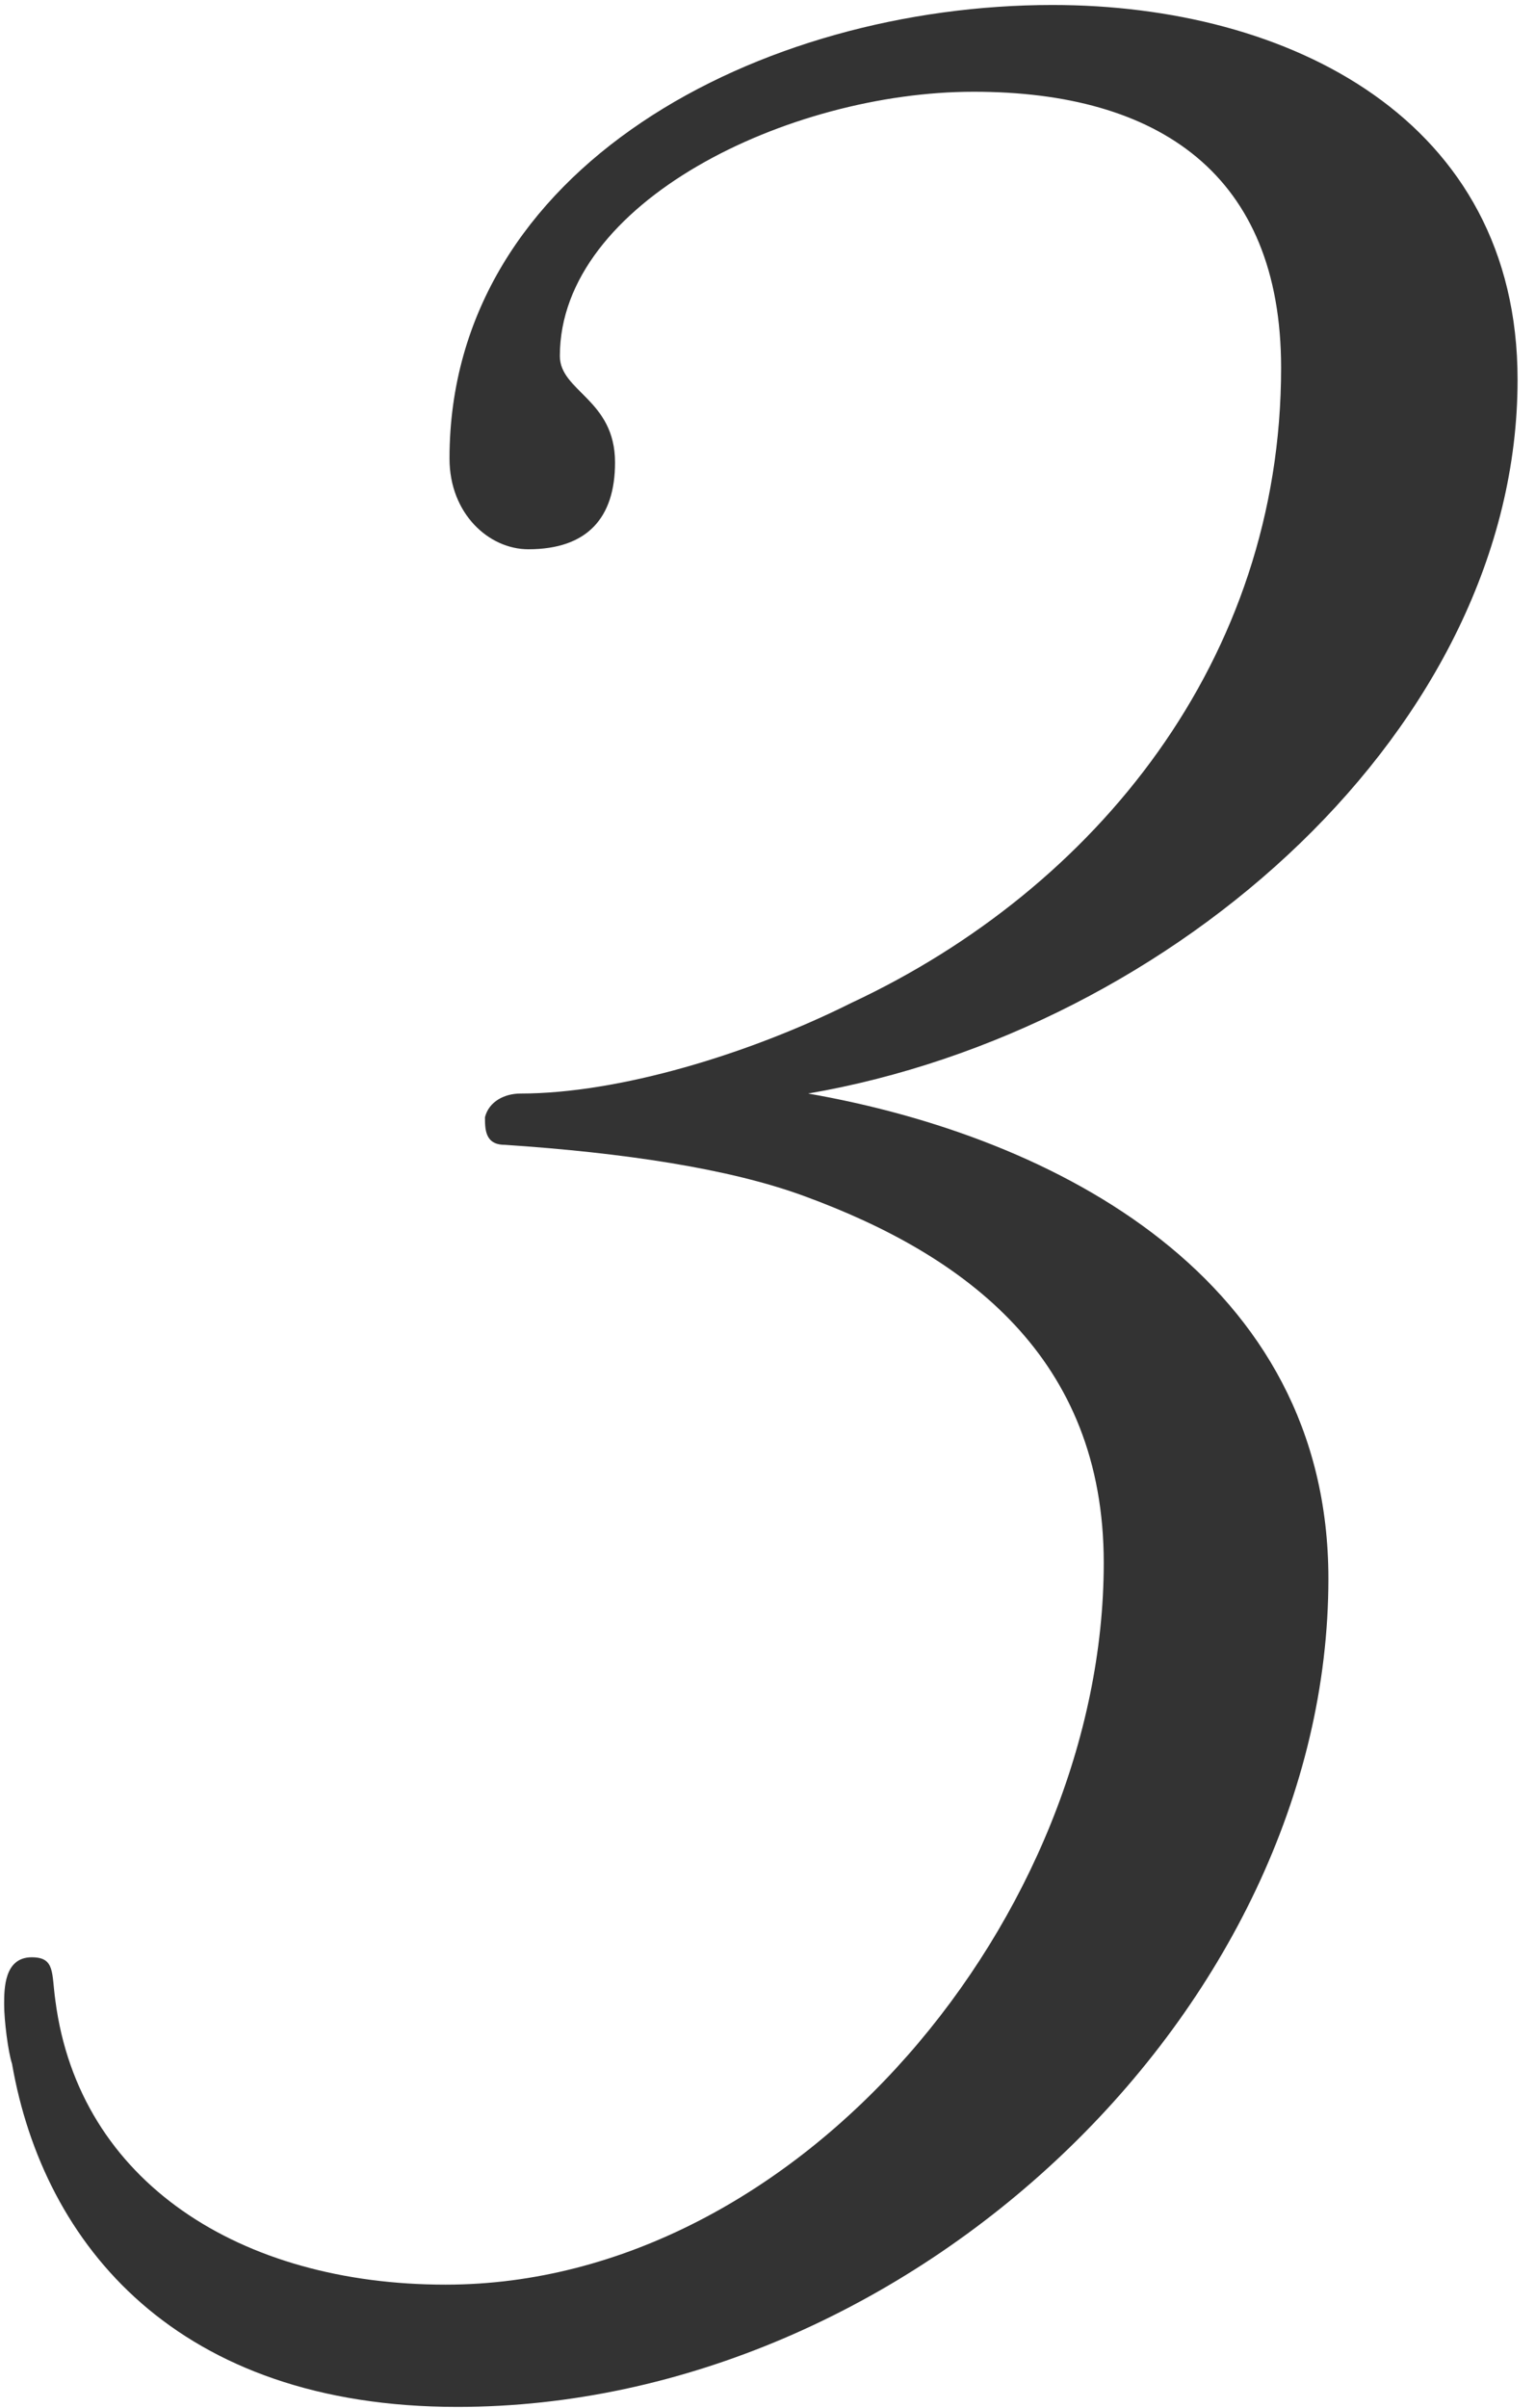
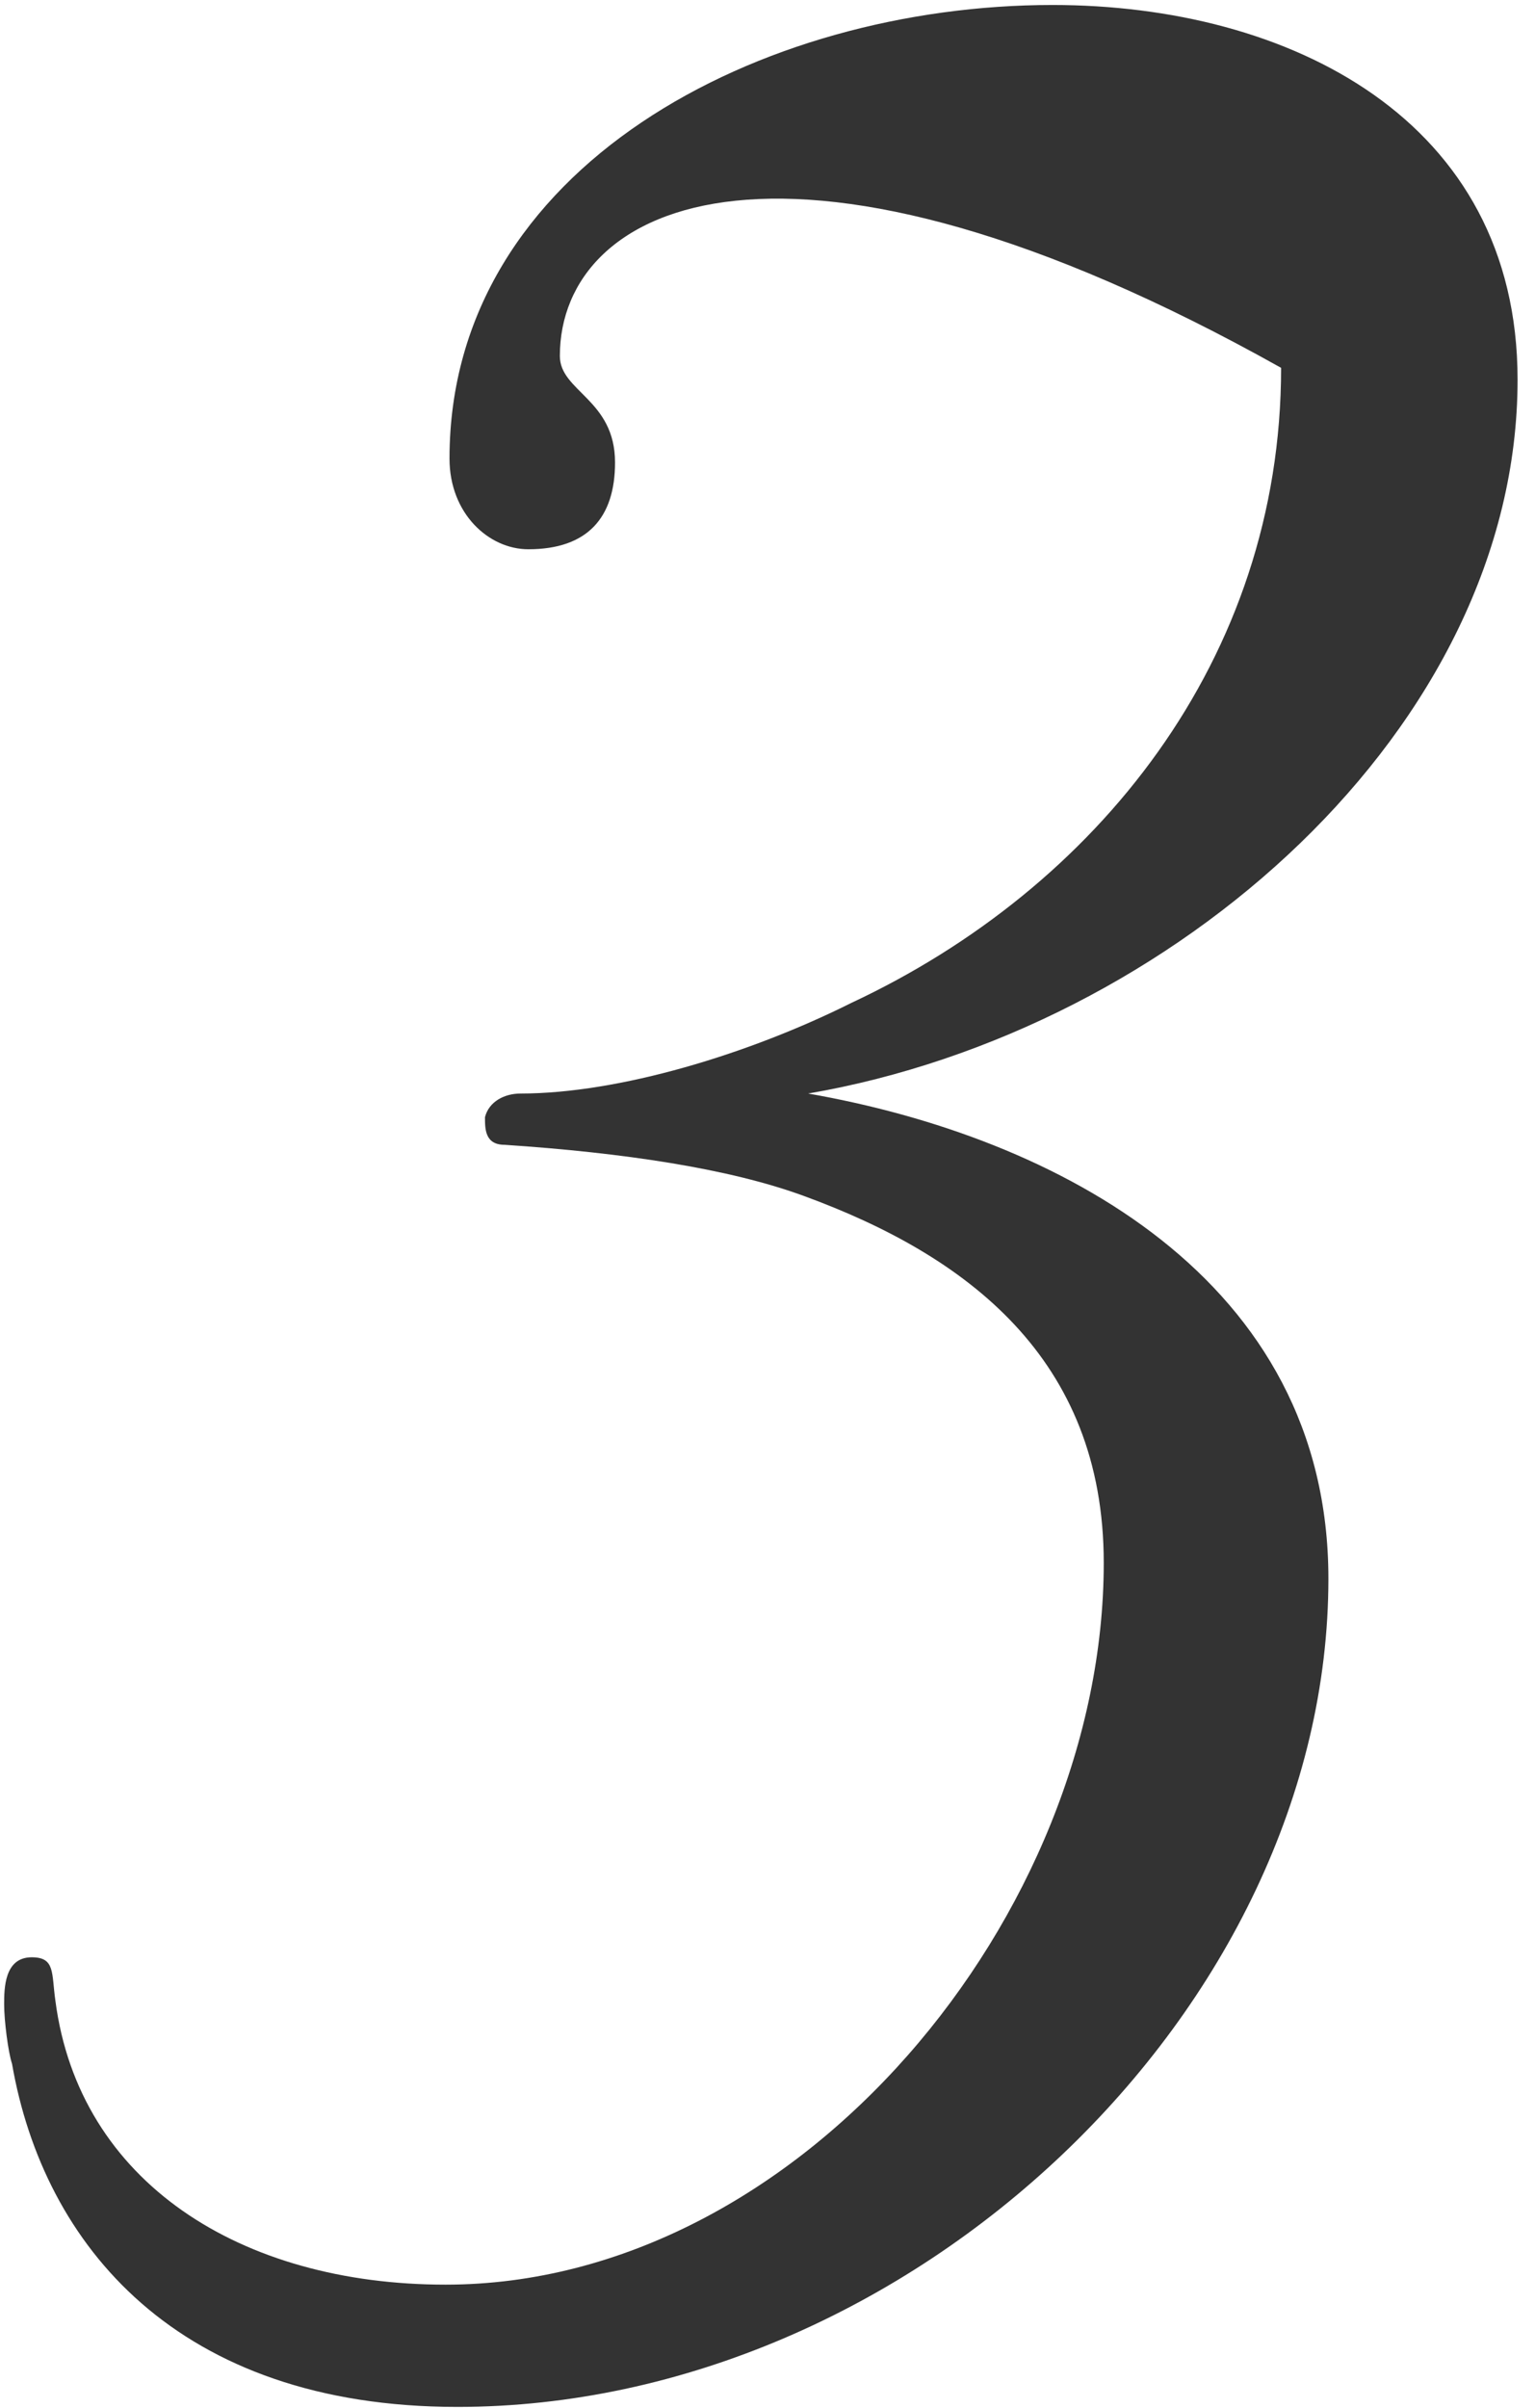
<svg xmlns="http://www.w3.org/2000/svg" width="37" height="58" viewBox="0 0 37 58" fill="none">
-   <path d="M10.74 55.03C19.29 55.03 26.605 46.1 26.605 37.645C26.605 32.705 23.28 30.235 19.385 28.81C17.58 28.145 15.015 27.765 12.165 27.575C11.69 27.575 11.69 27.195 11.69 26.91C11.785 26.53 12.165 26.34 12.545 26.34C14.92 26.34 18.055 25.39 20.525 24.155C26.415 21.4 30.88 15.89 30.88 8.86C30.88 4.205 27.935 2.21 23.47 2.21C19.005 2.21 13.495 4.87 13.495 8.575C13.495 9.43 14.825 9.62 14.825 11.14C14.825 12.47 14.16 13.23 12.735 13.23C11.785 13.23 10.835 12.375 10.835 11.045C10.835 4.015 18.34 0.12 25.37 0.12C31.07 0.12 36.58 2.875 36.58 9.145C36.58 17.505 28.315 24.82 19.48 26.34C25.465 27.385 32.02 30.805 32.02 38.025C32.02 48.38 21.95 57.975 11.025 57.975C4.28 57.975 1.05 54.08 0.29 49.71C0.195 49.425 0.1 48.665 0.1 48.285C0.1 47.905 0.1 47.145 0.765 47.145C1.335 47.145 1.24 47.525 1.335 48.19C1.905 52.56 5.8 55.03 10.74 55.03Z" fill="#333333" />
+   <path d="M10.74 55.03C19.29 55.03 26.605 46.1 26.605 37.645C26.605 32.705 23.28 30.235 19.385 28.81C17.58 28.145 15.015 27.765 12.165 27.575C11.69 27.575 11.69 27.195 11.69 26.91C11.785 26.53 12.165 26.34 12.545 26.34C14.92 26.34 18.055 25.39 20.525 24.155C26.415 21.4 30.88 15.89 30.88 8.86C19.005 2.21 13.495 4.87 13.495 8.575C13.495 9.43 14.825 9.62 14.825 11.14C14.825 12.47 14.16 13.23 12.735 13.23C11.785 13.23 10.835 12.375 10.835 11.045C10.835 4.015 18.34 0.12 25.37 0.12C31.07 0.12 36.58 2.875 36.58 9.145C36.58 17.505 28.315 24.82 19.48 26.34C25.465 27.385 32.02 30.805 32.02 38.025C32.02 48.38 21.95 57.975 11.025 57.975C4.28 57.975 1.05 54.08 0.29 49.71C0.195 49.425 0.1 48.665 0.1 48.285C0.1 47.905 0.1 47.145 0.765 47.145C1.335 47.145 1.24 47.525 1.335 48.19C1.905 52.56 5.8 55.03 10.74 55.03Z" fill="#333333" />
</svg>